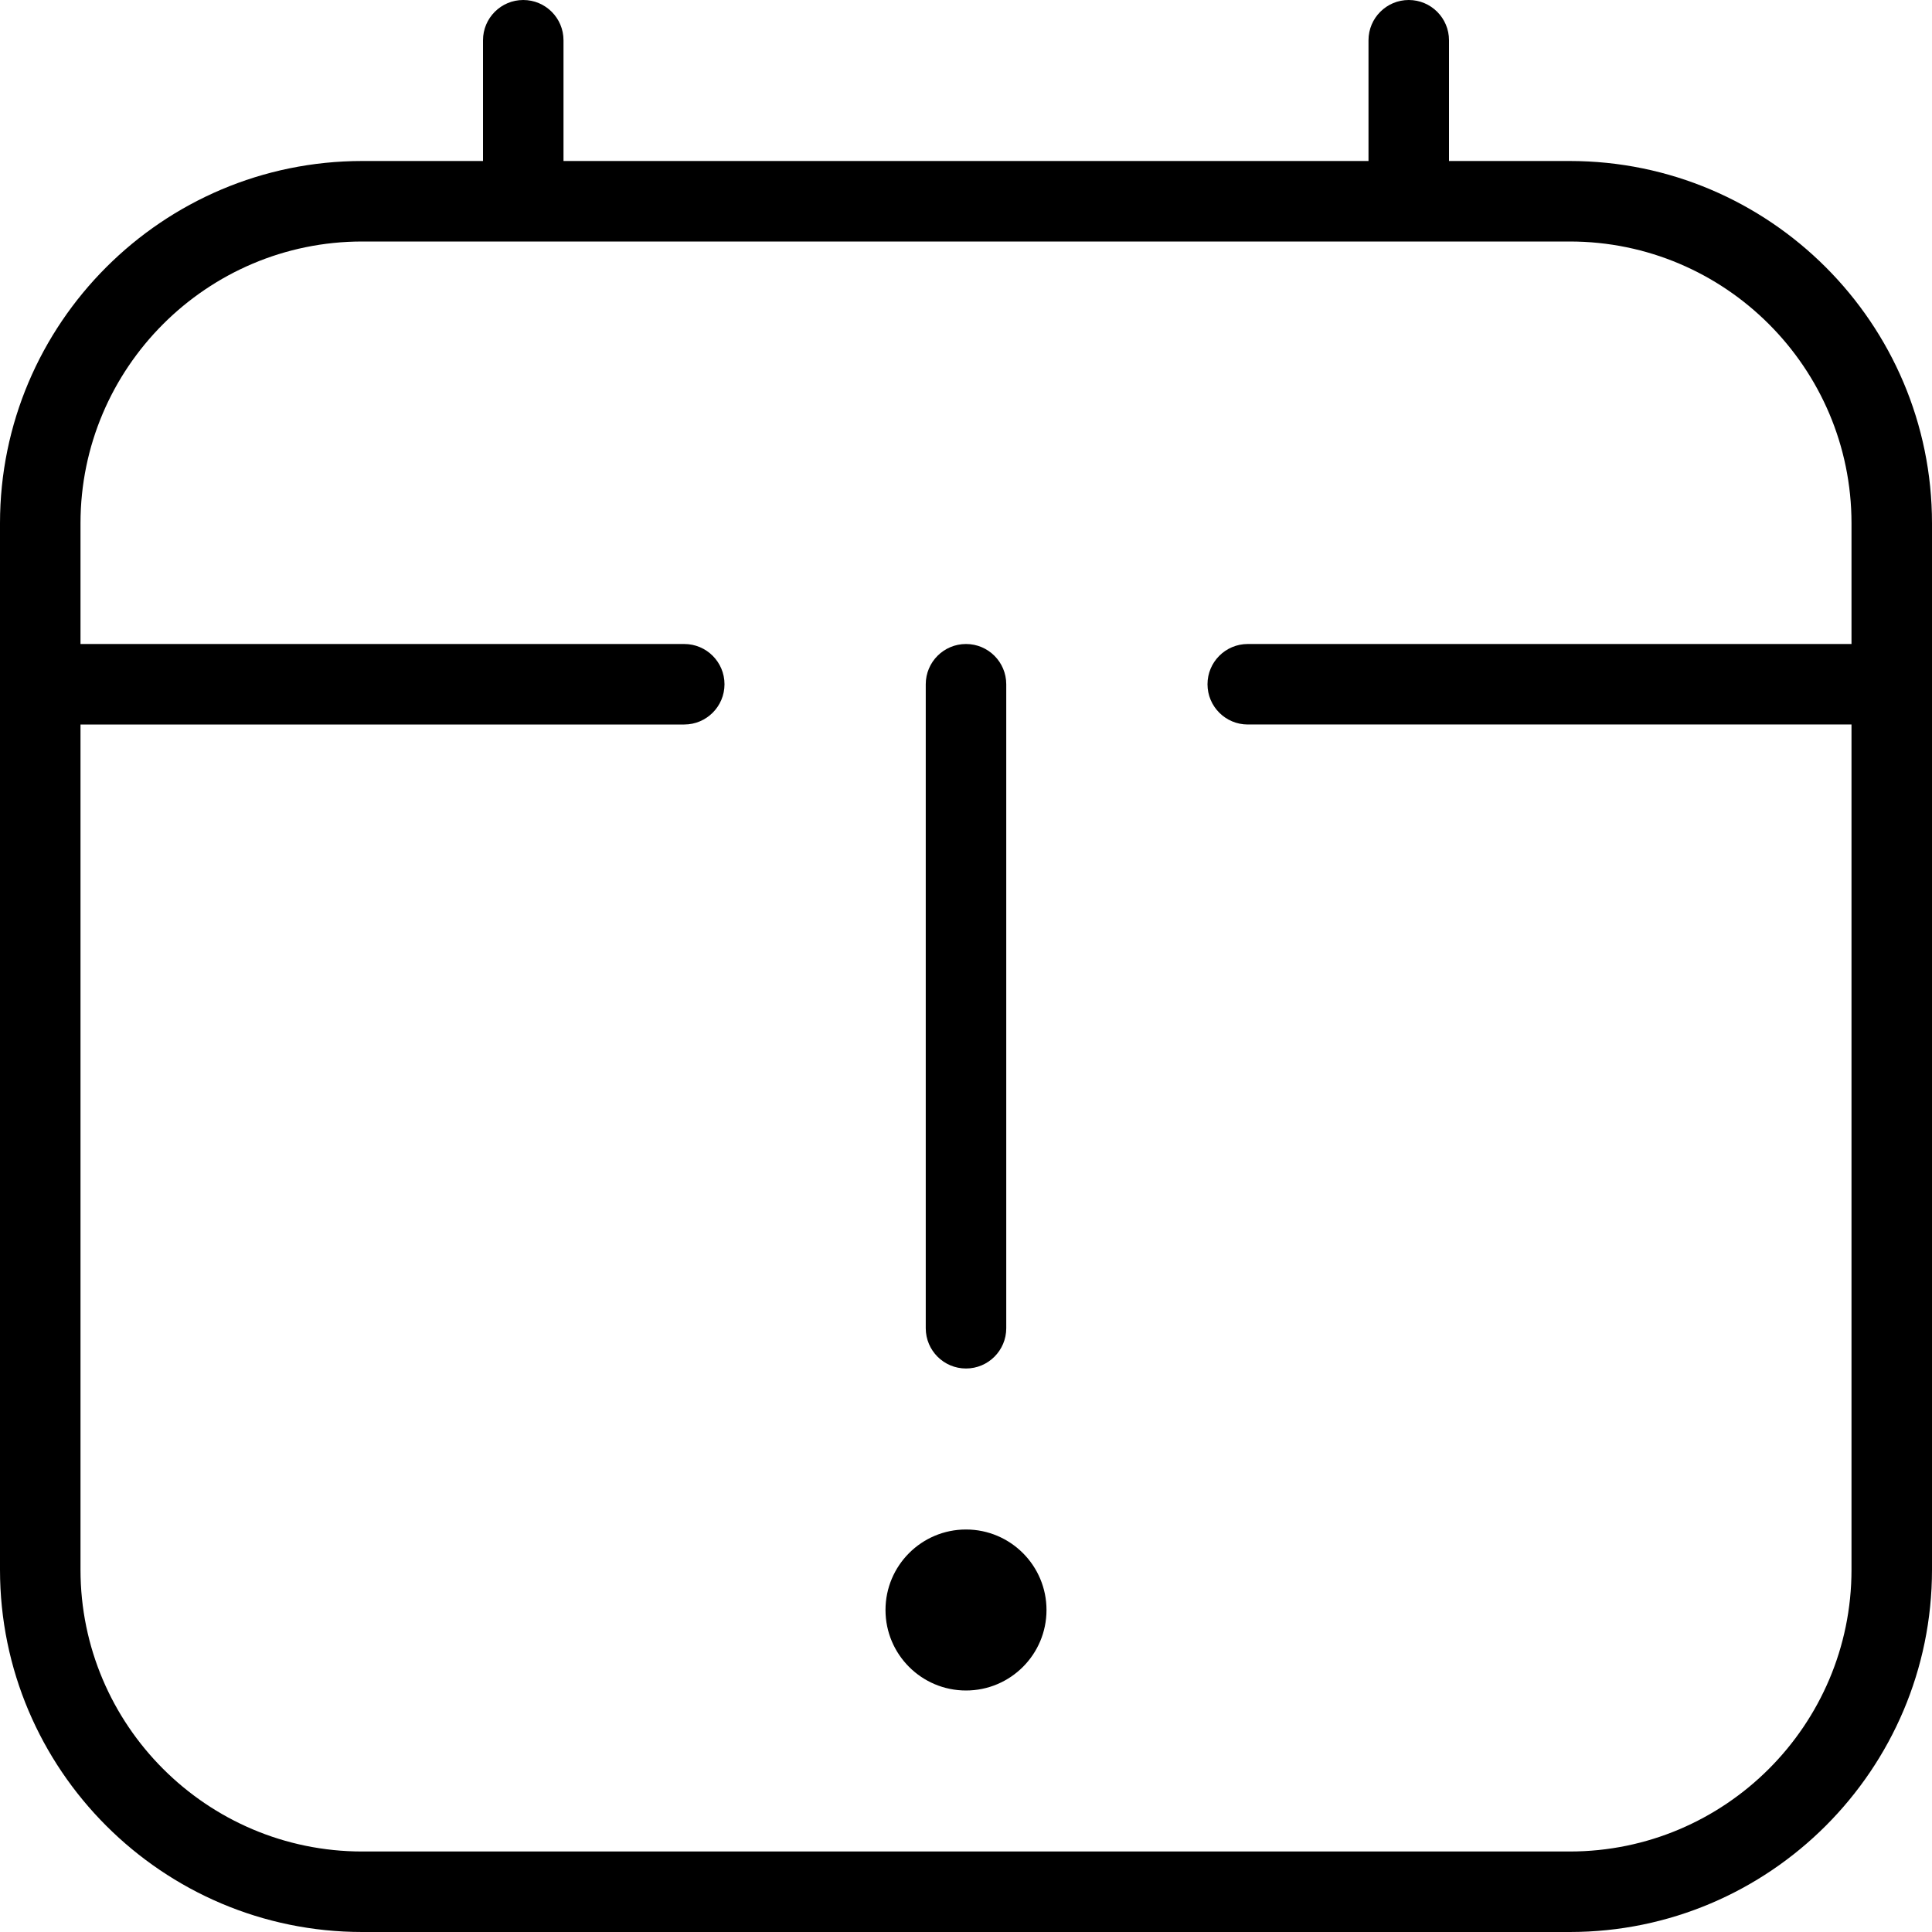
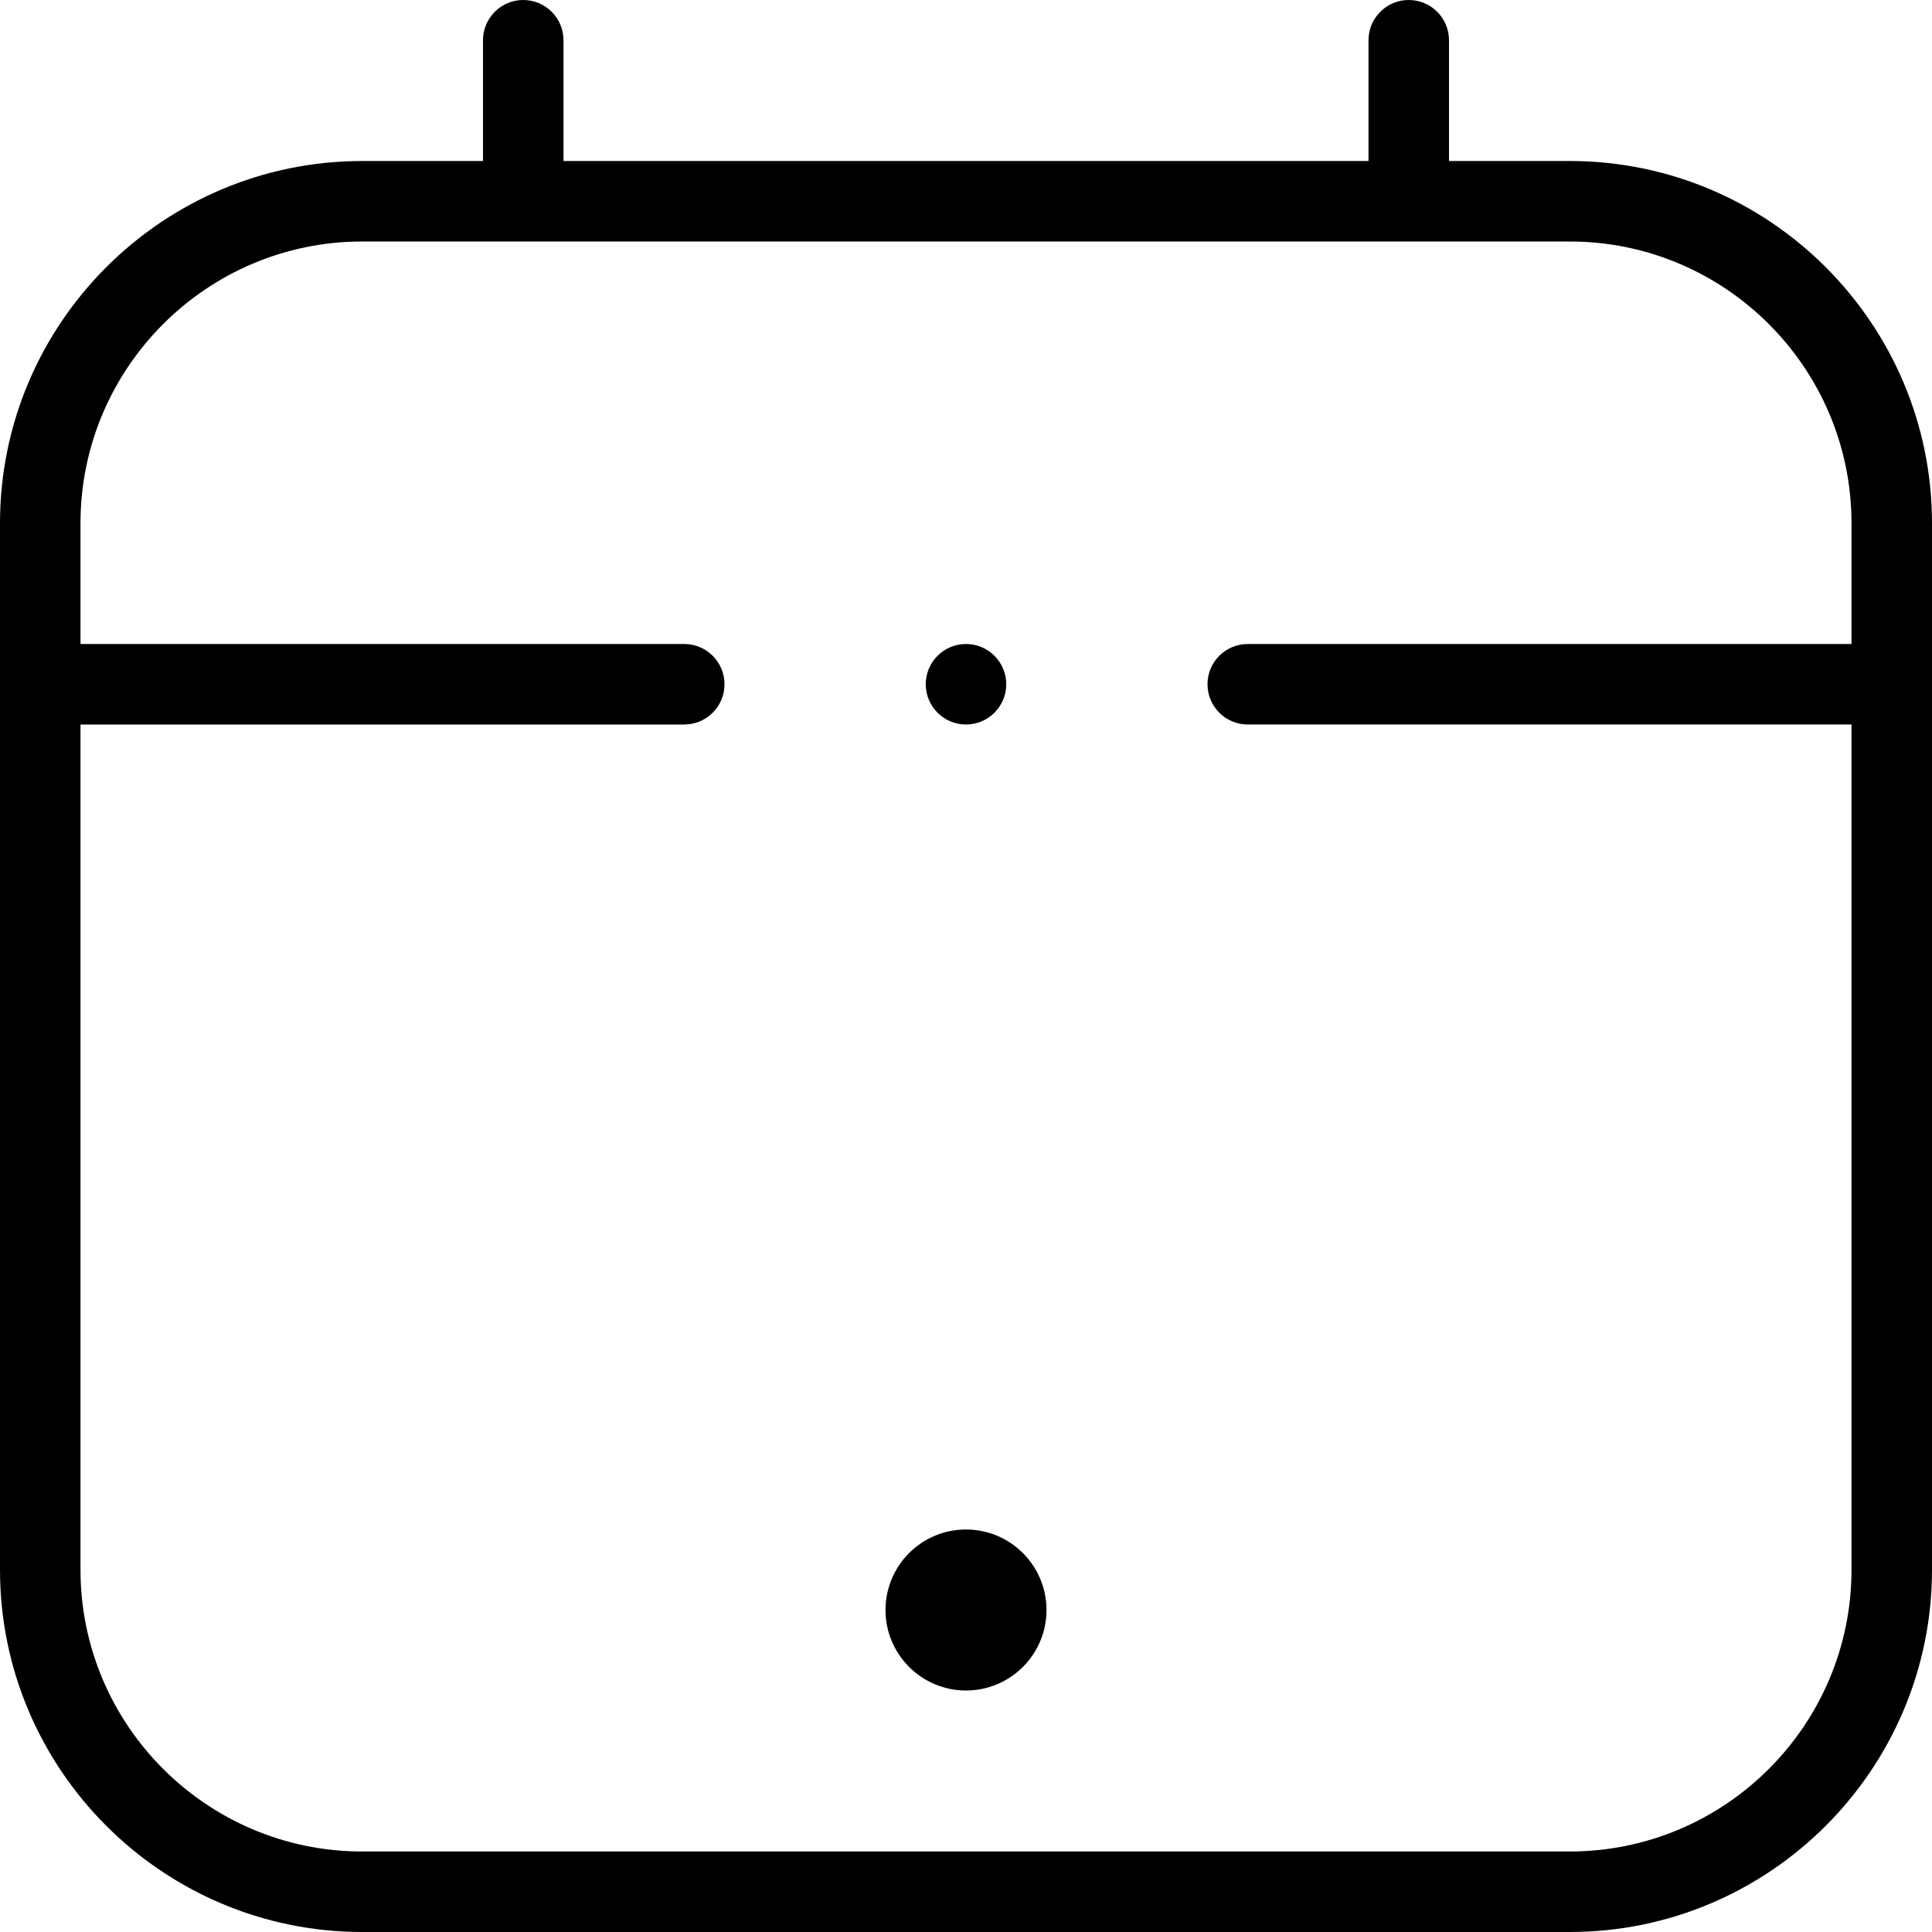
<svg xmlns="http://www.w3.org/2000/svg" id="Layer_1" data-name="Layer 1" viewBox="0 0 24 24" width="512" height="512">
-   <path d="M19.5,2h-1.5V.5c0-.276-.224-.5-.5-.5s-.5,.224-.5,.5v1.5H7V.5c0-.276-.224-.5-.5-.5s-.5,.224-.5,.5v1.5h-1.5C2.019,2,0,4.019,0,6.5v13c0,2.481,2.019,4.5,4.5,4.5h15c2.481,0,4.5-2.019,4.5-4.5V6.5c0-2.481-2.019-4.5-4.5-4.5Zm0,21H4.5c-1.93,0-3.5-1.57-3.5-3.5V9h7.5c.276,0,.5-.224,.5-.5s-.224-.5-.5-.5H1v-1.5c0-1.93,1.57-3.5,3.5-3.5h15c1.93,0,3.5,1.57,3.5,3.5v1.5h-7.5c-.276,0-.5,.224-.5,.5s.224,.5,.5,.5h7.5v10.5c0,1.93-1.57,3.5-3.5,3.5Zm-8-6.5V8.5c0-.276,.224-.5,.5-.5s.5,.224,.5,.5v8c0,.276-.224,.5-.5,.5s-.5-.224-.5-.5Zm1.5,3.5c0,.552-.448,1-1,1s-1-.448-1-1,.448-1,1-1,1,.448,1,1Z" />
+   <path d="M19.5,2h-1.5V.5c0-.276-.224-.5-.5-.5s-.5,.224-.5,.5v1.5H7V.5c0-.276-.224-.5-.5-.5s-.5,.224-.5,.5v1.5h-1.5C2.019,2,0,4.019,0,6.5v13c0,2.481,2.019,4.5,4.5,4.5h15c2.481,0,4.5-2.019,4.5-4.5V6.5c0-2.481-2.019-4.5-4.5-4.5Zm0,21H4.5c-1.93,0-3.5-1.57-3.5-3.5V9h7.5c.276,0,.5-.224,.5-.5s-.224-.5-.5-.5H1v-1.5c0-1.93,1.57-3.5,3.5-3.5h15c1.93,0,3.5,1.57,3.5,3.5v1.5h-7.5c-.276,0-.5,.224-.5,.5s.224,.5,.5,.5h7.5v10.5c0,1.93-1.57,3.5-3.5,3.5Zm-8-6.5V8.5c0-.276,.224-.5,.5-.5s.5,.224,.5,.5c0,.276-.224,.5-.5,.5s-.5-.224-.5-.5Zm1.5,3.5c0,.552-.448,1-1,1s-1-.448-1-1,.448-1,1-1,1,.448,1,1Z" />
</svg>